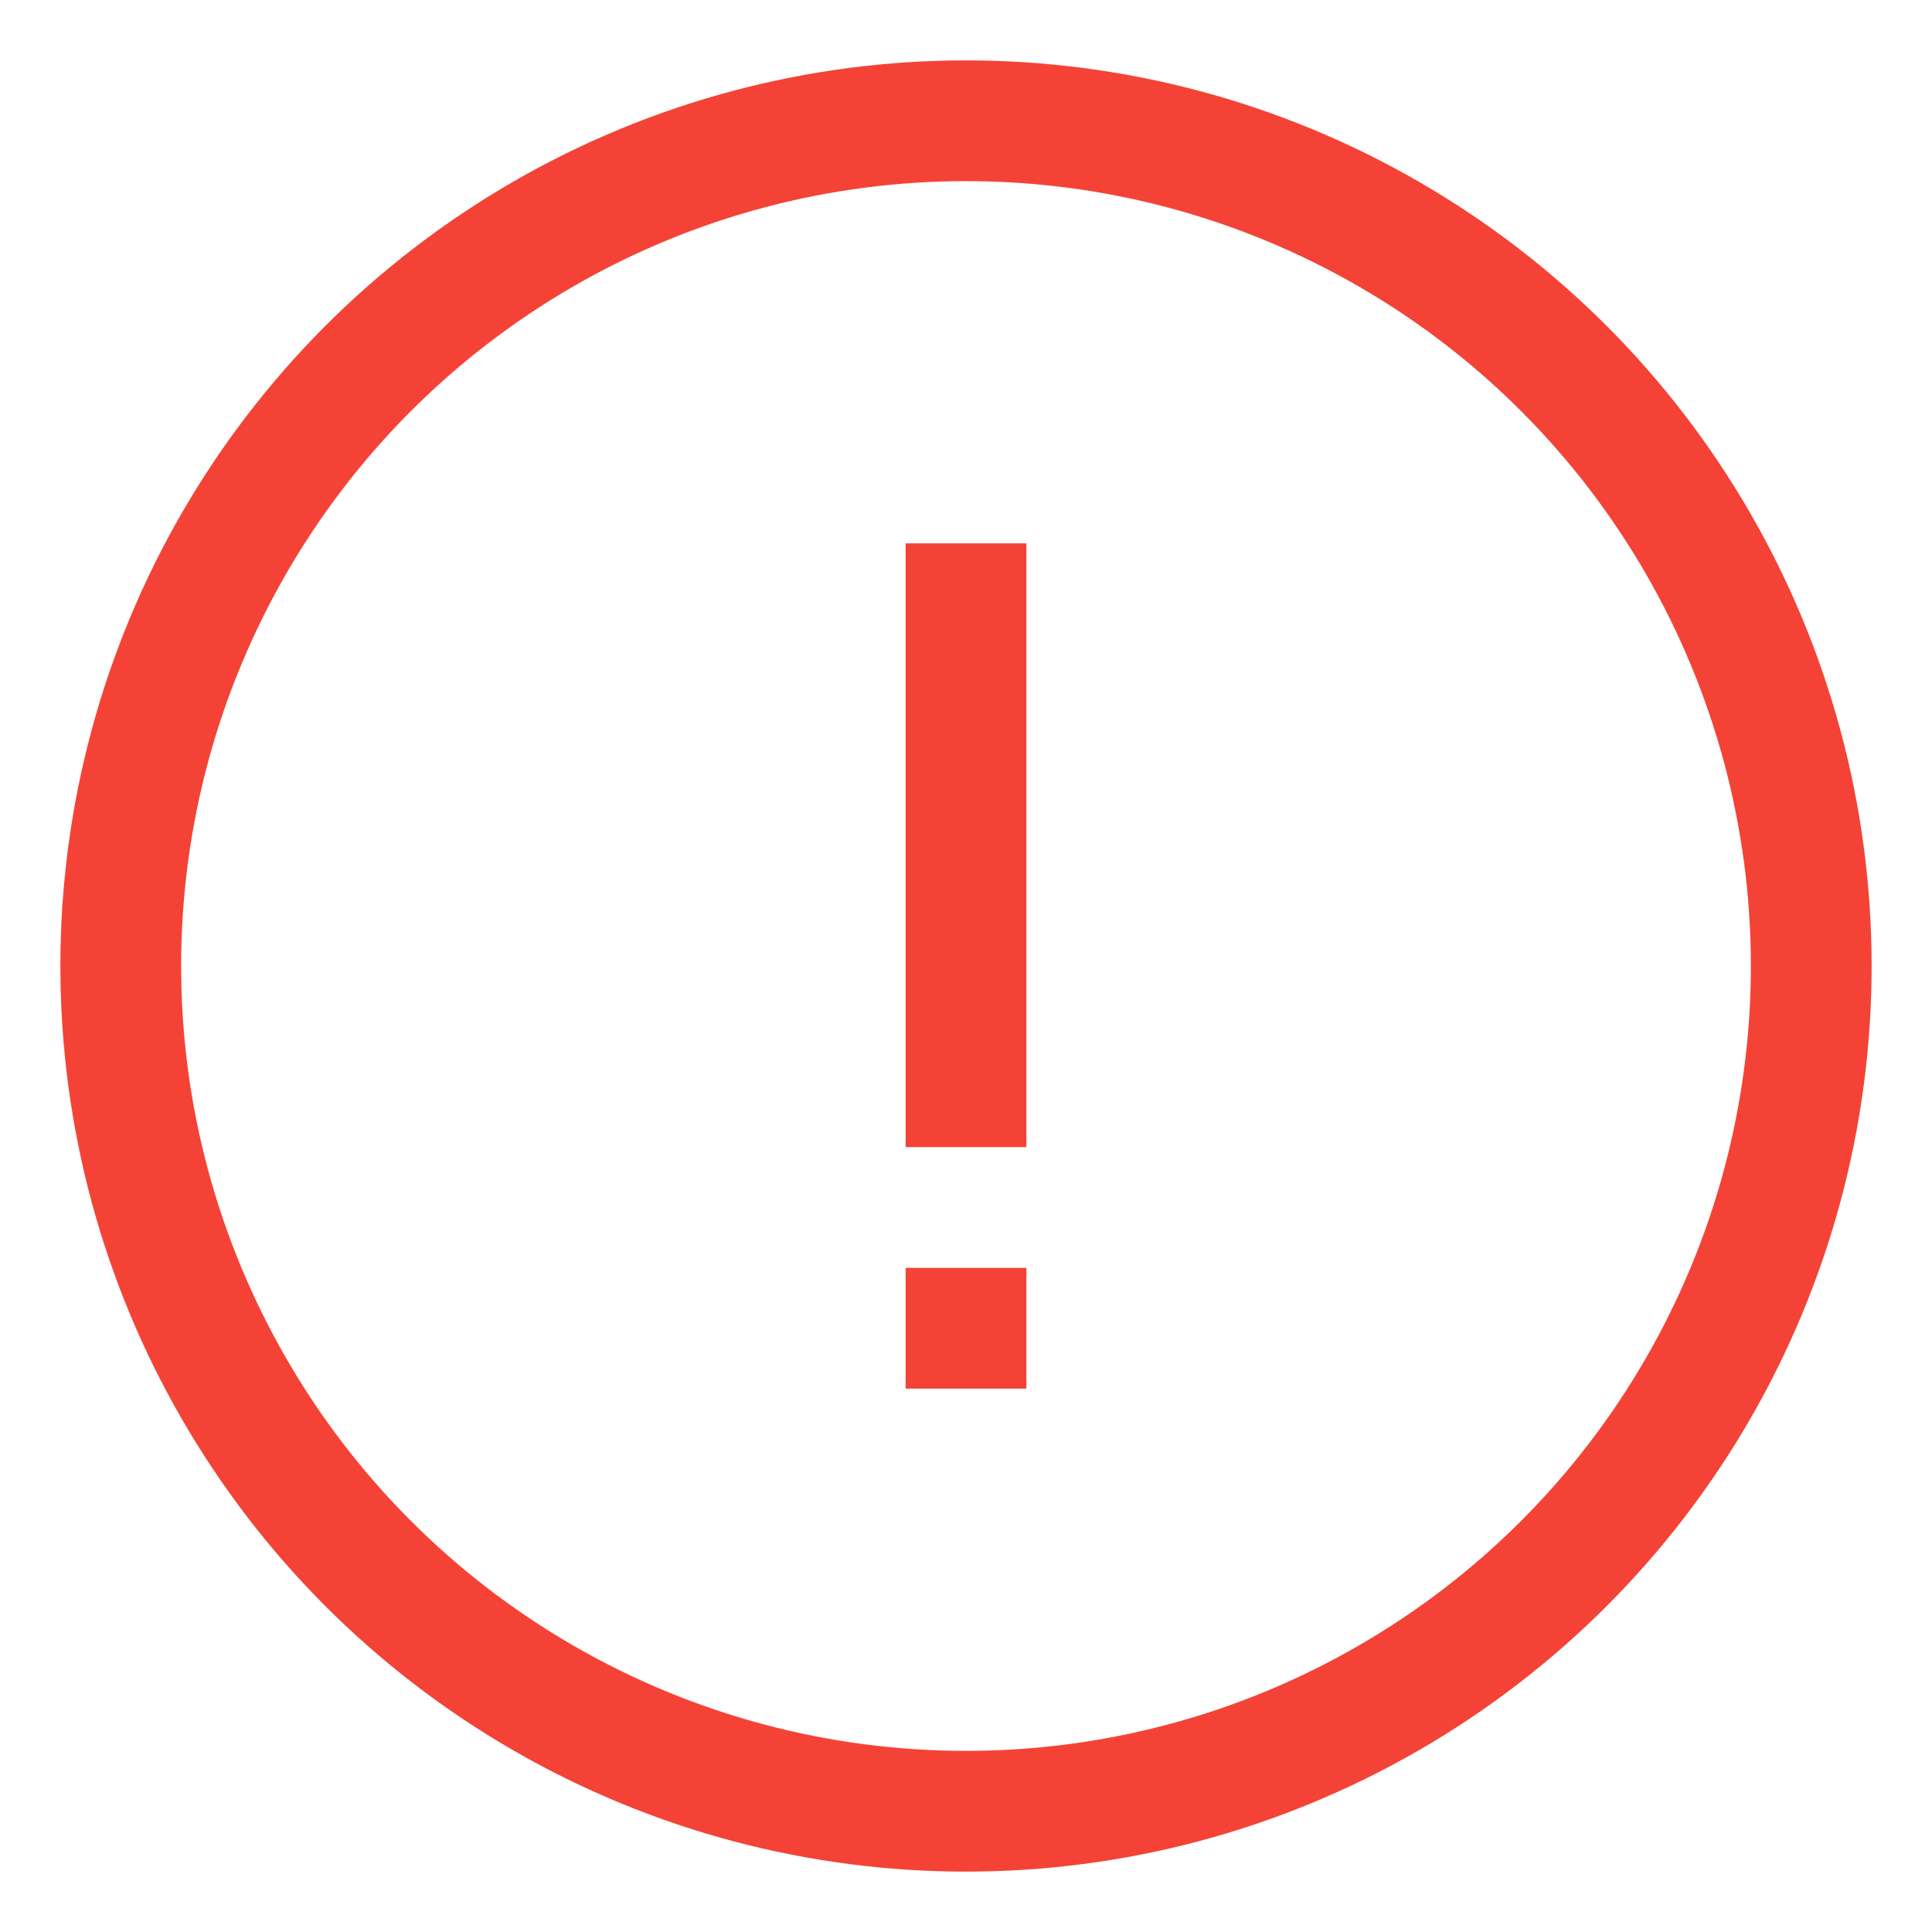
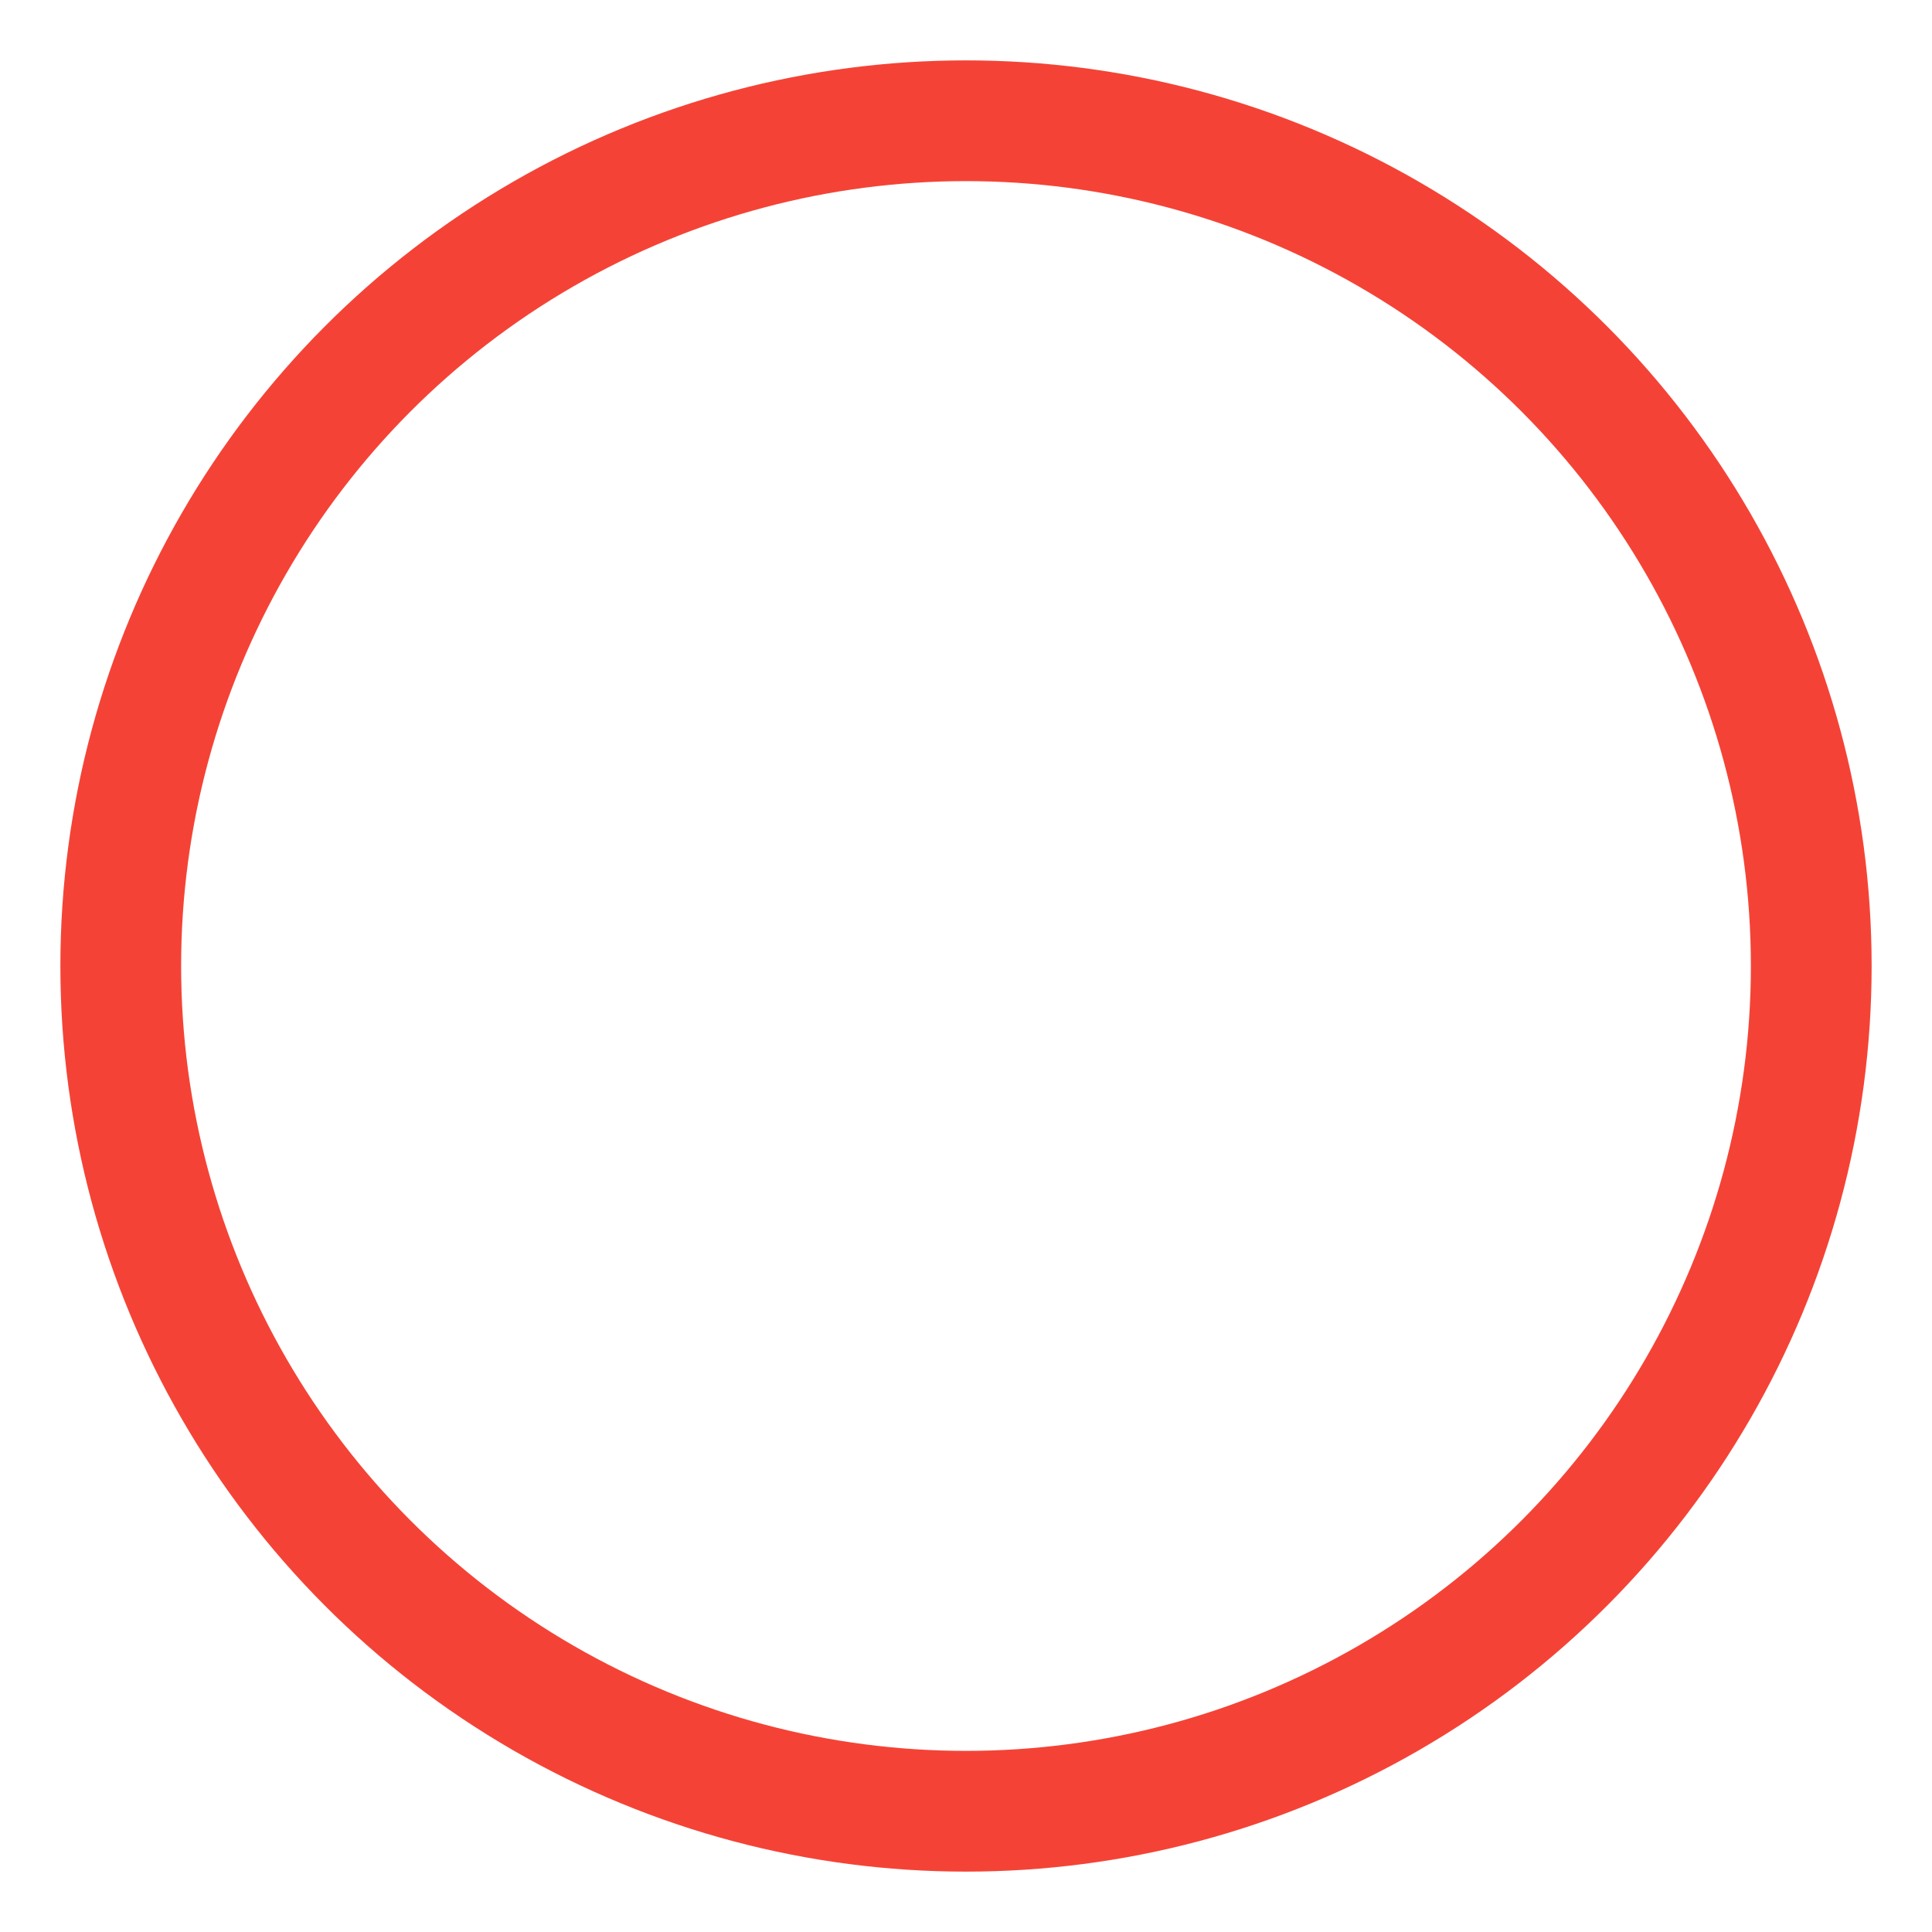
<svg xmlns="http://www.w3.org/2000/svg" data-name="Layer 1" viewBox="0 0 64 64">
  <circle cx="32" cy="32" r="28" fill="none" stroke="#F44336" stroke-miterlimit="10" stroke-width="4" />
-   <line x1="32" x2="32" y1="18" y2="38" fill="none" stroke="#F44336" stroke-miterlimit="10" stroke-width="4" />
-   <line x1="32" x2="32" y1="42" y2="46" fill="none" stroke="#F44336" stroke-miterlimit="10" stroke-width="4" />
</svg>